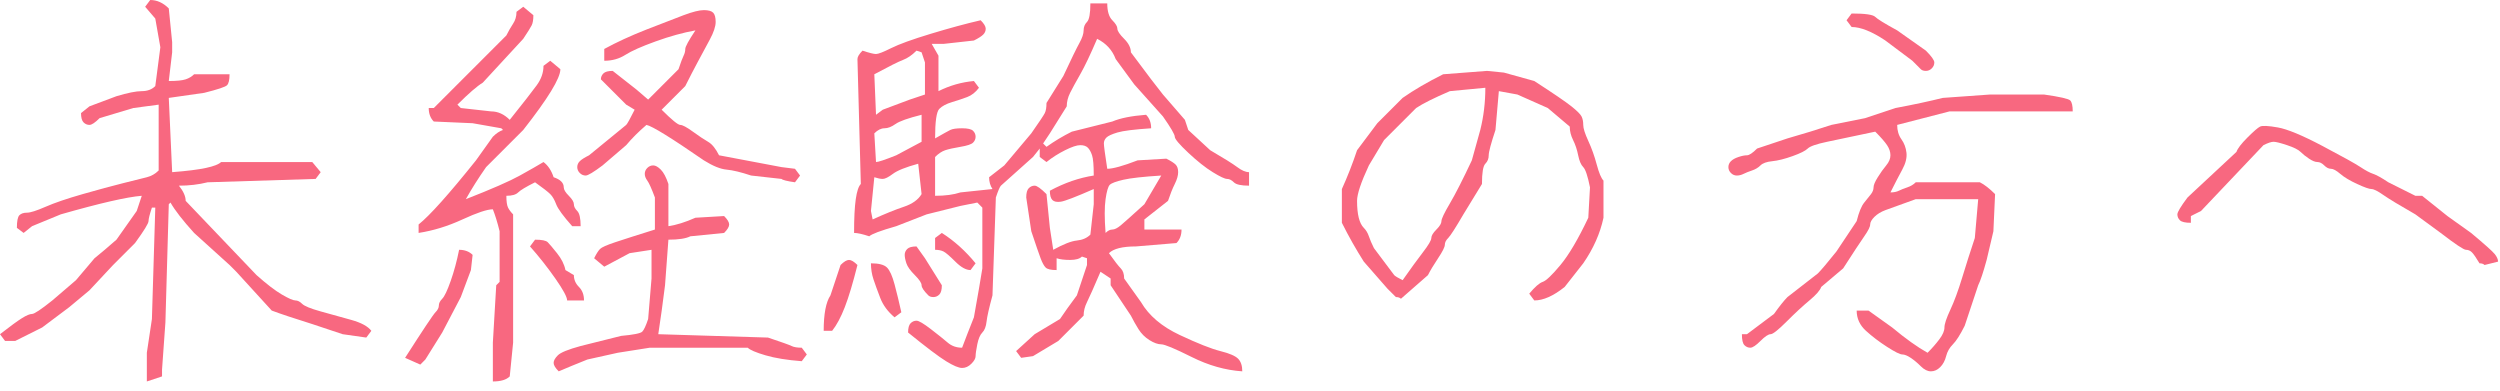
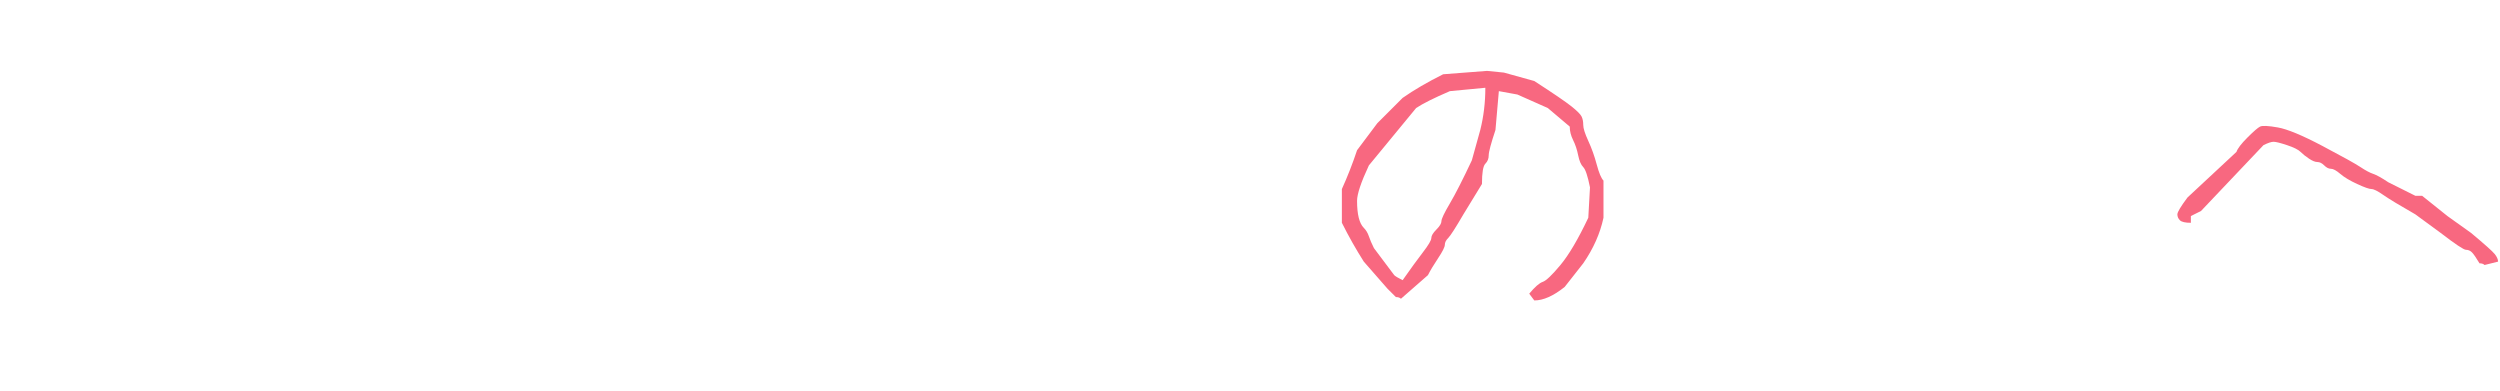
<svg xmlns="http://www.w3.org/2000/svg" width="243" height="38" viewBox="0 0 243 38" fill="none">
  <path d="M241.008 25.594C240.68 25.047 240.434 24.692 240.27 24.527C240.105 24.363 239.914 24.281 239.695 24.281C239.477 24.281 238.656 23.735 237.234 22.641L234.773 20.836C233.242 19.961 232.203 19.332 231.656 18.949C231.109 18.567 230.727 18.375 230.508 18.375C230.289 18.375 229.824 18.211 229.113 17.883C228.402 17.555 227.855 17.227 227.473 16.899C227.09 16.57 226.789 16.406 226.57 16.406C226.352 16.406 226.133 16.297 225.914 16.078C225.695 15.86 225.477 15.75 225.258 15.75C225.039 15.75 224.766 15.641 224.438 15.422C224.109 15.203 223.836 14.985 223.617 14.766C223.398 14.547 222.961 14.328 222.305 14.11C221.648 13.891 221.211 13.781 220.992 13.781C220.773 13.781 220.445 13.891 220.008 14.11L213.938 20.508L212.953 21V21.656C212.406 21.656 212.051 21.574 211.887 21.41C211.723 21.246 211.641 21.055 211.641 20.836C211.641 20.617 211.969 20.07 212.625 19.195L217.383 14.766C217.492 14.438 217.848 13.973 218.449 13.371C219.051 12.77 219.461 12.414 219.68 12.305C219.898 12.195 220.473 12.223 221.402 12.387C222.332 12.551 223.781 13.152 225.75 14.192C227.719 15.231 228.949 15.914 229.441 16.242C229.934 16.57 230.344 16.789 230.672 16.899C231 17.008 231.492 17.281 232.148 17.719L234.773 19.031H235.43L237.891 21L240.188 22.641C241.5 23.735 242.266 24.418 242.484 24.692C242.703 24.965 242.812 25.211 242.812 25.43L241.5 25.758C241.391 25.649 241.227 25.594 241.008 25.594Z" fill="#F86880" />
-   <path d="M180.469 30.188H181.617L183.914 31.828C185.227 32.922 186.375 33.742 187.359 34.289C187.797 33.852 188.18 33.414 188.508 32.977C188.836 32.539 189 32.156 189 31.828C189 31.5 189.191 30.926 189.574 30.105C189.957 29.285 190.34 28.246 190.723 26.988C191.105 25.73 191.516 24.445 191.953 23.133L192.281 19.359H186.211C184.68 19.906 183.695 20.262 183.258 20.426C182.82 20.59 182.465 20.809 182.191 21.082C181.918 21.355 181.781 21.602 181.781 21.82C181.781 22.039 181.59 22.422 181.207 22.969C180.824 23.516 180.141 24.555 179.156 26.086L177.023 27.891C176.914 28.219 176.531 28.656 175.875 29.203C175.219 29.75 174.48 30.434 173.66 31.254C172.84 32.074 172.32 32.484 172.102 32.484C171.883 32.484 171.555 32.703 171.117 33.141C170.68 33.578 170.352 33.797 170.133 33.797C169.914 33.797 169.723 33.715 169.559 33.551C169.395 33.387 169.312 33.031 169.312 32.484H169.805L172.43 30.516C172.977 29.75 173.414 29.203 173.742 28.875L176.695 26.578C177.023 26.25 177.625 25.539 178.5 24.445L180.469 21.492C180.688 20.617 180.934 20.016 181.207 19.688C181.48 19.359 181.699 19.086 181.863 18.867C182.027 18.648 182.109 18.43 182.109 18.211C182.109 17.992 182.246 17.664 182.52 17.227C182.793 16.789 183.066 16.406 183.34 16.078C183.613 15.75 183.75 15.422 183.75 15.094C183.75 14.766 183.641 14.438 183.422 14.109C183.203 13.781 182.82 13.344 182.273 12.797C180.195 13.234 178.637 13.562 177.598 13.781C176.559 14 175.93 14.219 175.711 14.438C175.492 14.656 175 14.902 174.234 15.176C173.469 15.449 172.812 15.613 172.266 15.668C171.719 15.723 171.336 15.859 171.117 16.078C170.898 16.297 170.625 16.461 170.297 16.57C169.969 16.68 169.695 16.789 169.477 16.898C169.258 17.008 169.039 17.062 168.82 17.062C168.602 17.062 168.41 16.98 168.246 16.816C168.082 16.652 168 16.461 168 16.242C168 16.023 168.082 15.832 168.246 15.668C168.41 15.504 168.656 15.367 168.984 15.258C169.312 15.148 169.586 15.094 169.805 15.094C170.023 15.094 170.352 14.875 170.789 14.438L173.742 13.453C175.273 13.016 176.695 12.578 178.008 12.141L181.289 11.484L184.242 10.5C185.992 10.172 187.523 9.844 188.836 9.516L193.43 9.188H198.68C200.211 9.406 201.059 9.598 201.223 9.762C201.387 9.926 201.469 10.281 201.469 10.828H189.492L184.406 12.141C184.406 12.688 184.543 13.152 184.816 13.535C185.09 13.918 185.254 14.355 185.309 14.848C185.363 15.34 185.227 15.887 184.898 16.488C184.57 17.09 184.188 17.828 183.75 18.703C184.078 18.703 184.352 18.648 184.57 18.539C184.789 18.43 185.062 18.32 185.391 18.211C185.719 18.102 185.992 17.938 186.211 17.719H192.445C192.883 17.938 193.375 18.32 193.922 18.867L193.758 22.477L193.102 25.266C192.773 26.469 192.5 27.289 192.281 27.727L190.969 31.664C190.531 32.539 190.148 33.141 189.82 33.469C189.492 33.797 189.273 34.18 189.164 34.617C189.055 35.055 188.863 35.41 188.59 35.684C188.316 35.957 188.016 36.094 187.688 36.094C187.359 36.094 187.031 35.93 186.703 35.602C186.375 35.273 186.047 35 185.719 34.781C185.391 34.562 185.117 34.453 184.898 34.453C184.68 34.453 184.188 34.207 183.422 33.715C182.656 33.223 181.973 32.703 181.371 32.156C180.77 31.609 180.469 30.953 180.469 30.188ZM186.703 6.727L185.883 5.906L183.258 3.938C181.945 3.062 180.852 2.625 179.977 2.625L179.484 1.969L179.977 1.312C181.289 1.312 182.055 1.422 182.273 1.641C182.492 1.859 183.203 2.297 184.406 2.953L187.195 4.922C187.742 5.469 188.016 5.852 188.016 6.07C188.016 6.289 187.934 6.48 187.77 6.645C187.605 6.809 187.414 6.891 187.195 6.891C186.977 6.891 186.812 6.836 186.703 6.727Z" fill="#F86880" />
-   <path d="M135.68 28.875L134.859 28.055L132.562 25.43C131.797 24.227 131.086 22.969 130.43 21.656V18.375C130.977 17.172 131.469 15.914 131.906 14.602L133.875 11.977L136.336 9.516C137.43 8.75 138.742 7.984 140.273 7.219L144.539 6.891L146.18 7.055L149.133 7.875C150.992 9.078 152.195 9.898 152.742 10.336C153.289 10.773 153.617 11.102 153.727 11.32C153.836 11.539 153.891 11.812 153.891 12.141C153.891 12.469 154.055 12.988 154.383 13.699C154.711 14.41 154.984 15.176 155.203 15.996C155.422 16.816 155.641 17.336 155.859 17.555V21.164C155.531 22.695 154.875 24.172 153.891 25.594L152.086 27.891C150.992 28.766 150.008 29.203 149.133 29.203L148.641 28.547C149.188 27.891 149.625 27.508 149.953 27.398C150.281 27.289 150.855 26.742 151.676 25.758C152.496 24.773 153.398 23.242 154.383 21.164L154.547 18.211C154.328 17.117 154.109 16.461 153.891 16.242C153.672 16.023 153.508 15.641 153.398 15.094C153.289 14.547 153.125 14.055 152.906 13.617C152.688 13.18 152.578 12.742 152.578 12.305L150.445 10.5L147.492 9.188L145.688 8.859L145.359 12.633C144.922 13.945 144.703 14.766 144.703 15.094C144.703 15.422 144.594 15.695 144.375 15.914C144.156 16.133 144.047 16.789 144.047 17.883L142.242 20.836C141.477 22.148 140.984 22.914 140.766 23.133C140.547 23.352 140.438 23.57 140.438 23.789C140.438 24.008 140.219 24.445 139.781 25.102C139.344 25.758 139.016 26.305 138.797 26.742L136.172 29.039C136.062 28.93 135.898 28.875 135.68 28.875ZM144.375 8.531L140.93 8.859C139.398 9.516 138.305 10.062 137.648 10.5L134.531 13.617L133.055 16.078C132.289 17.719 131.906 18.867 131.906 19.523C131.906 20.18 131.961 20.727 132.07 21.164C132.18 21.602 132.344 21.93 132.562 22.148C132.781 22.367 132.945 22.641 133.055 22.969C133.164 23.297 133.328 23.68 133.547 24.117L135.516 26.742C135.625 26.852 135.898 27.016 136.336 27.234C137.102 26.141 137.758 25.238 138.305 24.527C138.852 23.816 139.125 23.352 139.125 23.133C139.125 22.914 139.289 22.641 139.617 22.312C139.945 21.984 140.109 21.711 140.109 21.492C140.109 21.273 140.383 20.699 140.93 19.77C141.477 18.84 142.188 17.445 143.062 15.586L143.883 12.633C144.211 11.32 144.375 9.953 144.375 8.531Z" fill="#F86880" />
-   <path d="M107.953 27.07L106.969 26.414C106.312 27.945 105.875 28.93 105.656 29.367C105.438 29.805 105.328 30.242 105.328 30.68L102.867 33.141L100.406 34.617L99.258 34.781L98.766 34.125L100.57 32.484L103.031 31.008C103.469 30.352 104.016 29.586 104.672 28.711L105.656 25.758V25.102L105.164 24.938C104.945 25.156 104.562 25.266 104.016 25.266C103.469 25.266 103.031 25.211 102.703 25.102V26.25C102.156 26.25 101.801 26.168 101.637 26.004C101.473 25.84 101.309 25.539 101.145 25.102C100.98 24.664 100.68 23.789 100.242 22.477L99.75 19.195C99.75 18.758 99.832 18.457 99.996 18.293C100.16 18.129 100.352 18.047 100.57 18.047C100.789 18.047 101.172 18.32 101.719 18.867L102.047 22.148L102.375 24.281C103.359 23.734 104.125 23.434 104.672 23.379C105.219 23.324 105.656 23.133 105.984 22.805L106.312 19.852V18.375C104.562 19.141 103.496 19.551 103.113 19.605C102.73 19.66 102.457 19.605 102.293 19.441C102.129 19.277 102.047 18.977 102.047 18.539C103.469 17.773 104.891 17.281 106.312 17.062C106.312 16.078 106.258 15.422 106.148 15.094C106.039 14.766 105.902 14.52 105.738 14.355C105.574 14.191 105.328 14.109 105 14.109C104.672 14.109 104.18 14.273 103.523 14.602C102.867 14.93 102.266 15.312 101.719 15.75L101.062 15.258V14.438L100.406 15.258L97.289 18.047C97.18 18.156 97.016 18.539 96.797 19.195L96.469 28.711C96.141 29.914 95.949 30.762 95.894 31.254C95.84 31.746 95.703 32.102 95.484 32.32C95.266 32.539 95.102 32.922 94.992 33.469C94.883 34.016 94.828 34.398 94.828 34.617C94.828 34.836 94.691 35.082 94.418 35.355C94.144 35.629 93.844 35.766 93.516 35.766C93.188 35.766 92.668 35.547 91.957 35.109C91.246 34.672 90.016 33.742 88.266 32.32C88.266 31.883 88.348 31.582 88.512 31.418C88.676 31.254 88.867 31.172 89.086 31.172C89.305 31.172 89.769 31.445 90.481 31.992C91.191 32.539 91.738 32.977 92.121 33.305C92.504 33.633 92.969 33.797 93.516 33.797C93.844 32.922 94.227 31.938 94.664 30.844L95.156 28.055L95.484 26.086V20.18L94.992 19.688L93.352 20.016L90.07 20.836L87.117 21.984C85.586 22.422 84.711 22.75 84.492 22.969C83.836 22.75 83.344 22.641 83.016 22.641C83.016 21.219 83.07 20.125 83.18 19.359C83.289 18.594 83.453 18.102 83.672 17.883L83.344 5.742C83.344 5.523 83.508 5.25 83.836 4.922C84.492 5.141 84.93 5.25 85.148 5.25C85.367 5.25 85.859 5.059 86.625 4.676C87.391 4.293 88.676 3.828 90.481 3.281C92.285 2.734 93.898 2.297 95.32 1.969C95.648 2.297 95.812 2.57 95.812 2.789C95.812 3.008 95.731 3.199 95.566 3.363C95.402 3.527 95.102 3.719 94.664 3.938L91.711 4.266H90.562L91.219 5.414V8.859C92.312 8.312 93.461 7.984 94.664 7.875L95.156 8.531C94.828 8.969 94.445 9.27 94.008 9.434C93.57 9.598 93.078 9.762 92.531 9.926C91.984 10.09 91.574 10.309 91.301 10.582C91.027 10.855 90.891 11.812 90.891 13.453C91.656 13.016 92.148 12.742 92.367 12.633C92.586 12.523 92.969 12.469 93.516 12.469C94.062 12.469 94.418 12.551 94.582 12.715C94.746 12.879 94.828 13.07 94.828 13.289C94.828 13.508 94.746 13.699 94.582 13.863C94.418 14.027 94.008 14.164 93.352 14.273C92.695 14.383 92.203 14.492 91.875 14.602C91.547 14.711 91.219 14.93 90.891 15.258V19.031C91.875 19.031 92.695 18.922 93.352 18.703L96.469 18.375C96.25 18.047 96.141 17.664 96.141 17.227L97.617 16.078L100.242 12.961C101.008 11.867 101.445 11.211 101.555 10.992C101.664 10.773 101.719 10.445 101.719 10.008L103.359 7.383C104.125 5.742 104.645 4.676 104.918 4.184C105.191 3.691 105.328 3.281 105.328 2.953C105.328 2.625 105.438 2.352 105.656 2.133C105.875 1.914 105.984 1.312 105.984 0.328H107.625C107.625 1.094 107.789 1.641 108.117 1.969C108.445 2.297 108.609 2.57 108.609 2.789C108.609 3.008 108.828 3.336 109.266 3.773C109.703 4.211 109.922 4.648 109.922 5.086L111.891 7.711L113.039 9.188L115.172 11.648L115.5 12.633L117.633 14.602C118.945 15.367 119.82 15.914 120.258 16.242C120.695 16.57 121.078 16.734 121.406 16.734V18.047C120.641 18.047 120.148 17.938 119.93 17.719C119.711 17.5 119.492 17.391 119.273 17.391C119.055 17.391 118.59 17.172 117.879 16.734C117.168 16.297 116.375 15.668 115.5 14.848C114.625 14.027 114.188 13.508 114.188 13.289C114.188 13.07 113.805 12.414 113.039 11.32L110.25 8.203L108.445 5.742C108.117 4.867 107.516 4.211 106.641 3.773C105.984 5.305 105.438 6.453 105 7.219C104.562 7.984 104.234 8.586 104.016 9.023C103.797 9.461 103.688 9.898 103.688 10.336L102.047 12.961L101.391 13.945L101.719 14.273C102.484 13.727 103.305 13.234 104.18 12.797L108.117 11.812C108.883 11.484 109.977 11.266 111.398 11.156C111.727 11.484 111.891 11.922 111.891 12.469C110.25 12.578 109.156 12.715 108.609 12.879C108.062 13.043 107.707 13.207 107.543 13.371C107.379 13.535 107.297 13.727 107.297 13.945C107.297 14.164 107.406 14.984 107.625 16.406C108.172 16.406 109.156 16.133 110.578 15.586L113.367 15.422C113.805 15.641 114.105 15.832 114.27 15.996C114.434 16.16 114.516 16.406 114.516 16.734C114.516 17.062 114.406 17.445 114.188 17.883C113.969 18.32 113.75 18.867 113.531 19.523L111.234 21.328V22.312H114.844C114.844 22.859 114.68 23.297 114.352 23.625L110.414 23.953C109.102 23.953 108.227 24.172 107.789 24.609C108.336 25.375 108.719 25.867 108.938 26.086C109.156 26.305 109.266 26.633 109.266 27.07L110.906 29.367C111.672 30.68 112.93 31.746 114.68 32.566C116.43 33.387 117.742 33.906 118.617 34.125C119.492 34.344 120.066 34.59 120.34 34.863C120.613 35.137 120.75 35.547 120.75 36.094C119.109 35.984 117.469 35.52 115.828 34.699C114.188 33.879 113.203 33.469 112.875 33.469C112.547 33.469 112.164 33.332 111.727 33.059C111.289 32.785 110.934 32.43 110.66 31.992C110.387 31.555 110.141 31.117 109.922 30.68L107.953 27.727V27.07ZM80.062 32.156C80.062 30.516 80.281 29.367 80.719 28.711L81.703 25.758C82.031 25.43 82.305 25.266 82.523 25.266C82.742 25.266 83.016 25.43 83.344 25.758C82.906 27.508 82.496 28.875 82.113 29.859C81.731 30.844 81.32 31.609 80.883 32.156H80.062ZM84.656 25.594C85.422 25.594 85.941 25.73 86.215 26.004C86.488 26.277 86.734 26.824 86.953 27.645C87.172 28.465 87.391 29.367 87.609 30.352L86.953 30.844C86.297 30.297 85.832 29.668 85.559 28.957C85.285 28.246 85.066 27.645 84.902 27.152C84.738 26.66 84.656 26.141 84.656 25.594ZM90.234 28.711C89.797 28.273 89.578 27.945 89.578 27.727C89.578 27.508 89.359 27.18 88.922 26.742C88.484 26.305 88.211 25.922 88.102 25.594C87.992 25.266 87.938 24.992 87.938 24.773C87.938 24.555 88.019 24.363 88.184 24.199C88.348 24.035 88.648 23.953 89.086 23.953L89.906 25.102L91.547 27.727C91.547 28.164 91.465 28.465 91.301 28.629C91.137 28.793 90.945 28.875 90.727 28.875C90.508 28.875 90.344 28.82 90.234 28.711ZM90.891 24.281V23.133L91.547 22.641C92.75 23.406 93.844 24.391 94.828 25.594L94.336 26.25C93.898 26.25 93.406 25.977 92.859 25.43C92.312 24.883 91.93 24.555 91.711 24.445C91.492 24.336 91.219 24.281 90.891 24.281ZM112.875 17.062C111.125 17.172 109.895 17.309 109.184 17.473C108.473 17.637 108.035 17.801 107.871 17.965C107.707 18.129 107.57 18.594 107.461 19.359C107.352 20.125 107.352 21.219 107.461 22.641C107.68 22.422 107.898 22.312 108.117 22.312C108.336 22.312 108.609 22.176 108.938 21.902C109.266 21.629 110.031 20.945 111.234 19.852L112.875 17.062ZM89.25 15.914C88.047 16.242 87.227 16.57 86.789 16.898C86.352 17.227 86.023 17.391 85.805 17.391C85.586 17.391 85.312 17.336 84.984 17.227L84.656 20.508L84.82 21.328C86.023 20.781 87.035 20.371 87.856 20.098C88.676 19.824 89.25 19.414 89.578 18.867L89.25 15.914ZM89.578 13.781V11.156C88.266 11.484 87.418 11.785 87.035 12.059C86.652 12.332 86.297 12.469 85.969 12.469C85.641 12.469 85.312 12.633 84.984 12.961L85.148 15.75C85.367 15.75 86.023 15.531 87.117 15.094L89.578 13.781ZM89.906 9.188V6.07L89.578 5.086L89.086 4.922C88.648 5.359 88.211 5.66 87.773 5.824C87.336 5.988 86.406 6.453 84.984 7.219L85.148 11.156L85.805 10.664L88.43 9.68L89.906 9.188Z" fill="#F86880" />
-   <path d="M47.906 20.344C47.359 20.344 46.375 20.672 44.953 21.328C43.531 21.984 42.109 22.422 40.688 22.641V21.82C41.781 20.945 43.641 18.867 46.266 15.586L47.906 13.289C48.234 12.961 48.562 12.742 48.891 12.633L48.727 12.469L45.938 11.977L42.164 11.812C41.836 11.484 41.672 11.047 41.672 10.5H42.164L49.219 3.445C49.438 3.008 49.656 2.625 49.875 2.297C50.094 1.969 50.203 1.586 50.203 1.148L50.859 0.656L51.844 1.477C51.844 1.914 51.789 2.242 51.68 2.461C51.57 2.68 51.297 3.117 50.859 3.773L46.922 8.039C46.375 8.367 45.555 9.078 44.461 10.172L44.789 10.5L47.742 10.828C48.398 10.828 49 11.102 49.547 11.648C50.859 10.008 51.734 8.887 52.172 8.285C52.609 7.684 52.828 7.055 52.828 6.398L53.484 5.906L54.469 6.727C54.469 7.164 54.168 7.875 53.566 8.859C52.965 9.844 52.062 11.102 50.859 12.633L47.25 16.242C46.484 17.336 45.828 18.375 45.281 19.359C47.797 18.375 49.547 17.609 50.531 17.062C51.516 16.516 52.281 16.078 52.828 15.75C53.266 16.078 53.594 16.57 53.812 17.227C54.141 17.336 54.387 17.473 54.551 17.637C54.715 17.801 54.797 17.992 54.797 18.211C54.797 18.43 54.961 18.703 55.289 19.031C55.617 19.359 55.781 19.633 55.781 19.852C55.781 20.07 55.891 20.289 56.109 20.508C56.328 20.727 56.438 21.219 56.438 21.984H55.617C54.742 21 54.223 20.289 54.059 19.852C53.895 19.414 53.703 19.086 53.484 18.867C53.266 18.648 52.773 18.266 52.008 17.719C51.133 18.156 50.586 18.484 50.367 18.703C50.148 18.922 49.766 19.031 49.219 19.031C49.219 19.578 49.273 19.961 49.383 20.18C49.492 20.398 49.656 20.617 49.875 20.836V33.305L49.547 36.586C49.219 36.914 48.672 37.078 47.906 37.078V33.305L48.234 27.727L48.562 27.398V22.477C48.344 21.602 48.125 20.891 47.906 20.344ZM63.328 24.281L61.195 24.609L58.734 25.922L57.75 25.102C57.969 24.664 58.16 24.363 58.324 24.199C58.488 24.035 58.98 23.816 59.801 23.543C60.621 23.27 61.906 22.859 63.656 22.312V19.195C63.328 18.32 63.082 17.773 62.918 17.555C62.754 17.336 62.672 17.117 62.672 16.898C62.672 16.68 62.754 16.488 62.918 16.324C63.082 16.16 63.273 16.078 63.492 16.078C63.711 16.078 63.957 16.215 64.231 16.488C64.504 16.762 64.75 17.227 64.969 17.883V21.984C65.734 21.875 66.609 21.602 67.594 21.164L70.383 21C70.711 21.328 70.875 21.602 70.875 21.82C70.875 22.039 70.711 22.312 70.383 22.641L67.102 22.969C66.664 23.188 65.953 23.297 64.969 23.297L64.641 27.727C64.422 29.477 64.203 31.062 63.984 32.484L74.648 32.812C75.961 33.25 76.727 33.523 76.945 33.633C77.164 33.742 77.492 33.797 77.93 33.797L78.422 34.453L77.93 35.109C76.508 35 75.332 34.809 74.402 34.535C73.473 34.262 72.898 34.016 72.68 33.797H63.164L60.047 34.289L57.094 34.945C56 35.383 55.07 35.766 54.305 36.094C53.977 35.766 53.812 35.492 53.812 35.273C53.812 35.055 53.949 34.809 54.223 34.535C54.496 34.262 55.234 33.961 56.438 33.633L60.375 32.648C61.578 32.539 62.262 32.402 62.426 32.238C62.59 32.074 62.781 31.664 63 31.008L63.328 27.07V24.281ZM44.625 24.281C45.172 24.281 45.609 24.445 45.938 24.773L45.773 26.25L44.789 28.875L42.984 32.32L41.344 34.945L40.852 35.438L39.375 34.781C41.125 32.047 42.109 30.57 42.328 30.352C42.547 30.133 42.656 29.914 42.656 29.695C42.656 29.477 42.766 29.258 42.984 29.039C43.203 28.82 43.477 28.246 43.805 27.316C44.133 26.387 44.406 25.375 44.625 24.281ZM54.961 26.25L55.781 26.742C55.781 27.18 55.945 27.562 56.273 27.891C56.602 28.219 56.766 28.656 56.766 29.203H55.125C55.125 28.875 54.742 28.164 53.977 27.07C53.211 25.977 52.391 24.938 51.516 23.953L52.008 23.297C52.664 23.297 53.074 23.379 53.238 23.543C53.402 23.707 53.703 24.062 54.141 24.609C54.578 25.156 54.852 25.703 54.961 26.25ZM61.688 10.664L60.867 10.172L58.406 7.711C58.406 7.492 58.488 7.301 58.652 7.137C58.816 6.973 59.117 6.891 59.555 6.891L61.852 8.695L63 9.68L65.953 6.727C66.172 6.07 66.336 5.633 66.445 5.414C66.555 5.195 66.609 4.977 66.609 4.758C66.609 4.539 66.938 3.938 67.594 2.953C66.391 3.172 65.106 3.527 63.738 4.02C62.371 4.512 61.387 4.949 60.785 5.332C60.184 5.715 59.5 5.906 58.734 5.906V4.758C59.938 4.102 61.305 3.473 62.836 2.871C64.367 2.27 65.57 1.805 66.445 1.477C67.32 1.148 67.977 0.984 68.414 0.984C68.852 0.984 69.152 1.066 69.316 1.23C69.481 1.395 69.562 1.695 69.562 2.133C69.562 2.57 69.371 3.145 68.988 3.855C68.606 4.566 68.223 5.277 67.84 5.988C67.457 6.699 67.047 7.492 66.609 8.367L64.312 10.664C65.297 11.648 65.898 12.141 66.117 12.141C66.336 12.141 66.746 12.359 67.348 12.797C67.949 13.234 68.441 13.562 68.824 13.781C69.207 14 69.562 14.438 69.891 15.094L75.961 16.242L77.273 16.406L77.766 17.062L77.273 17.719C76.508 17.609 76.07 17.5 75.961 17.391L73.008 17.062C72.023 16.734 71.231 16.543 70.629 16.488C70.027 16.434 69.289 16.133 68.414 15.586C65.242 13.398 63.383 12.25 62.836 12.141C62.07 12.797 61.414 13.453 60.867 14.109L58.57 16.078C57.695 16.734 57.148 17.062 56.93 17.062C56.711 17.062 56.52 16.98 56.355 16.816C56.191 16.652 56.109 16.461 56.109 16.242C56.109 16.023 56.191 15.832 56.355 15.668C56.52 15.504 56.82 15.312 57.258 15.094L60.867 12.141C60.977 12.031 61.25 11.539 61.688 10.664Z" fill="#F86880" />
-   <path d="M15.094 20.18H14.766C14.547 20.836 14.438 21.273 14.438 21.492C14.438 21.711 14 22.422 13.125 23.625L10.992 25.758L8.695 28.219L6.727 29.859L4.102 31.828L1.477 33.141H0.492L0 32.484C0.984 31.719 1.695 31.199 2.133 30.926C2.57 30.652 2.898 30.516 3.117 30.516C3.336 30.516 3.992 30.078 5.086 29.203L7.383 27.234L9.188 25.102C9.734 24.664 10.445 24.062 11.32 23.297L13.289 20.508L13.781 19.031C12.359 19.141 9.734 19.742 5.906 20.836L3.117 21.984L2.297 22.641L1.641 22.148C1.641 21.492 1.723 21.082 1.887 20.918C2.051 20.754 2.297 20.672 2.625 20.672C2.953 20.672 3.555 20.48 4.43 20.098C5.305 19.715 6.508 19.305 8.039 18.867C9.57 18.43 10.883 18.074 11.977 17.801C13.07 17.527 13.836 17.336 14.273 17.227C14.711 17.117 15.094 16.898 15.422 16.57V10.172L12.961 10.5L9.68 11.484C9.242 11.922 8.914 12.141 8.695 12.141C8.477 12.141 8.285 12.059 8.121 11.895C7.957 11.73 7.875 11.43 7.875 10.992L8.695 10.336L11.32 9.352C12.414 9.023 13.234 8.859 13.781 8.859C14.328 8.859 14.766 8.695 15.094 8.367L15.586 4.594L15.094 1.805L14.109 0.656L14.602 0C15.258 0 15.859 0.273 16.406 0.82L16.734 4.102V5.086L16.406 7.875C17.172 7.875 17.719 7.82 18.047 7.711C18.375 7.602 18.648 7.438 18.867 7.219H22.312C22.312 7.766 22.23 8.121 22.066 8.285C21.902 8.449 21.164 8.695 19.852 9.023L16.406 9.516L16.734 16.734C18.156 16.625 19.25 16.488 20.016 16.324C20.781 16.16 21.273 15.969 21.492 15.75H30.352L31.172 16.734L30.68 17.391L20.18 17.719C19.305 17.938 18.375 18.047 17.391 18.047C17.828 18.594 18.047 19.086 18.047 19.523L24.938 26.742C25.922 27.617 26.742 28.246 27.398 28.629C28.055 29.012 28.492 29.203 28.711 29.203C28.93 29.203 29.148 29.312 29.367 29.531C29.586 29.75 30.188 29.996 31.172 30.27C32.156 30.543 33.141 30.816 34.125 31.09C35.109 31.363 35.766 31.719 36.094 32.156L35.602 32.812L33.305 32.484L30.352 31.5C28.602 30.953 27.289 30.516 26.414 30.188L22.969 26.414L22.312 25.758L18.867 22.641C17.773 21.438 17.008 20.453 16.57 19.688L16.406 19.852L16.078 31.336L15.75 35.93V36.586L14.273 37.078V34.289L14.766 31.008L15.094 20.18Z" fill="#F86880" />
+   <path d="M135.68 28.875L134.859 28.055L132.562 25.43C131.797 24.227 131.086 22.969 130.43 21.656V18.375C130.977 17.172 131.469 15.914 131.906 14.602L133.875 11.977L136.336 9.516C137.43 8.75 138.742 7.984 140.273 7.219L144.539 6.891L146.18 7.055L149.133 7.875C150.992 9.078 152.195 9.898 152.742 10.336C153.289 10.773 153.617 11.102 153.727 11.32C153.836 11.539 153.891 11.812 153.891 12.141C153.891 12.469 154.055 12.988 154.383 13.699C154.711 14.41 154.984 15.176 155.203 15.996C155.422 16.816 155.641 17.336 155.859 17.555V21.164C155.531 22.695 154.875 24.172 153.891 25.594L152.086 27.891C150.992 28.766 150.008 29.203 149.133 29.203L148.641 28.547C149.188 27.891 149.625 27.508 149.953 27.398C150.281 27.289 150.855 26.742 151.676 25.758C152.496 24.773 153.398 23.242 154.383 21.164L154.547 18.211C154.328 17.117 154.109 16.461 153.891 16.242C153.672 16.023 153.508 15.641 153.398 15.094C153.289 14.547 153.125 14.055 152.906 13.617C152.688 13.18 152.578 12.742 152.578 12.305L150.445 10.5L147.492 9.188L145.688 8.859L145.359 12.633C144.922 13.945 144.703 14.766 144.703 15.094C144.703 15.422 144.594 15.695 144.375 15.914C144.156 16.133 144.047 16.789 144.047 17.883L142.242 20.836C141.477 22.148 140.984 22.914 140.766 23.133C140.547 23.352 140.438 23.57 140.438 23.789C140.438 24.008 140.219 24.445 139.781 25.102C139.344 25.758 139.016 26.305 138.797 26.742L136.172 29.039C136.062 28.93 135.898 28.875 135.68 28.875ZM144.375 8.531L140.93 8.859C139.398 9.516 138.305 10.062 137.648 10.5L133.055 16.078C132.289 17.719 131.906 18.867 131.906 19.523C131.906 20.18 131.961 20.727 132.07 21.164C132.18 21.602 132.344 21.93 132.562 22.148C132.781 22.367 132.945 22.641 133.055 22.969C133.164 23.297 133.328 23.68 133.547 24.117L135.516 26.742C135.625 26.852 135.898 27.016 136.336 27.234C137.102 26.141 137.758 25.238 138.305 24.527C138.852 23.816 139.125 23.352 139.125 23.133C139.125 22.914 139.289 22.641 139.617 22.312C139.945 21.984 140.109 21.711 140.109 21.492C140.109 21.273 140.383 20.699 140.93 19.77C141.477 18.84 142.188 17.445 143.062 15.586L143.883 12.633C144.211 11.32 144.375 9.953 144.375 8.531Z" fill="#F86880" />
</svg>